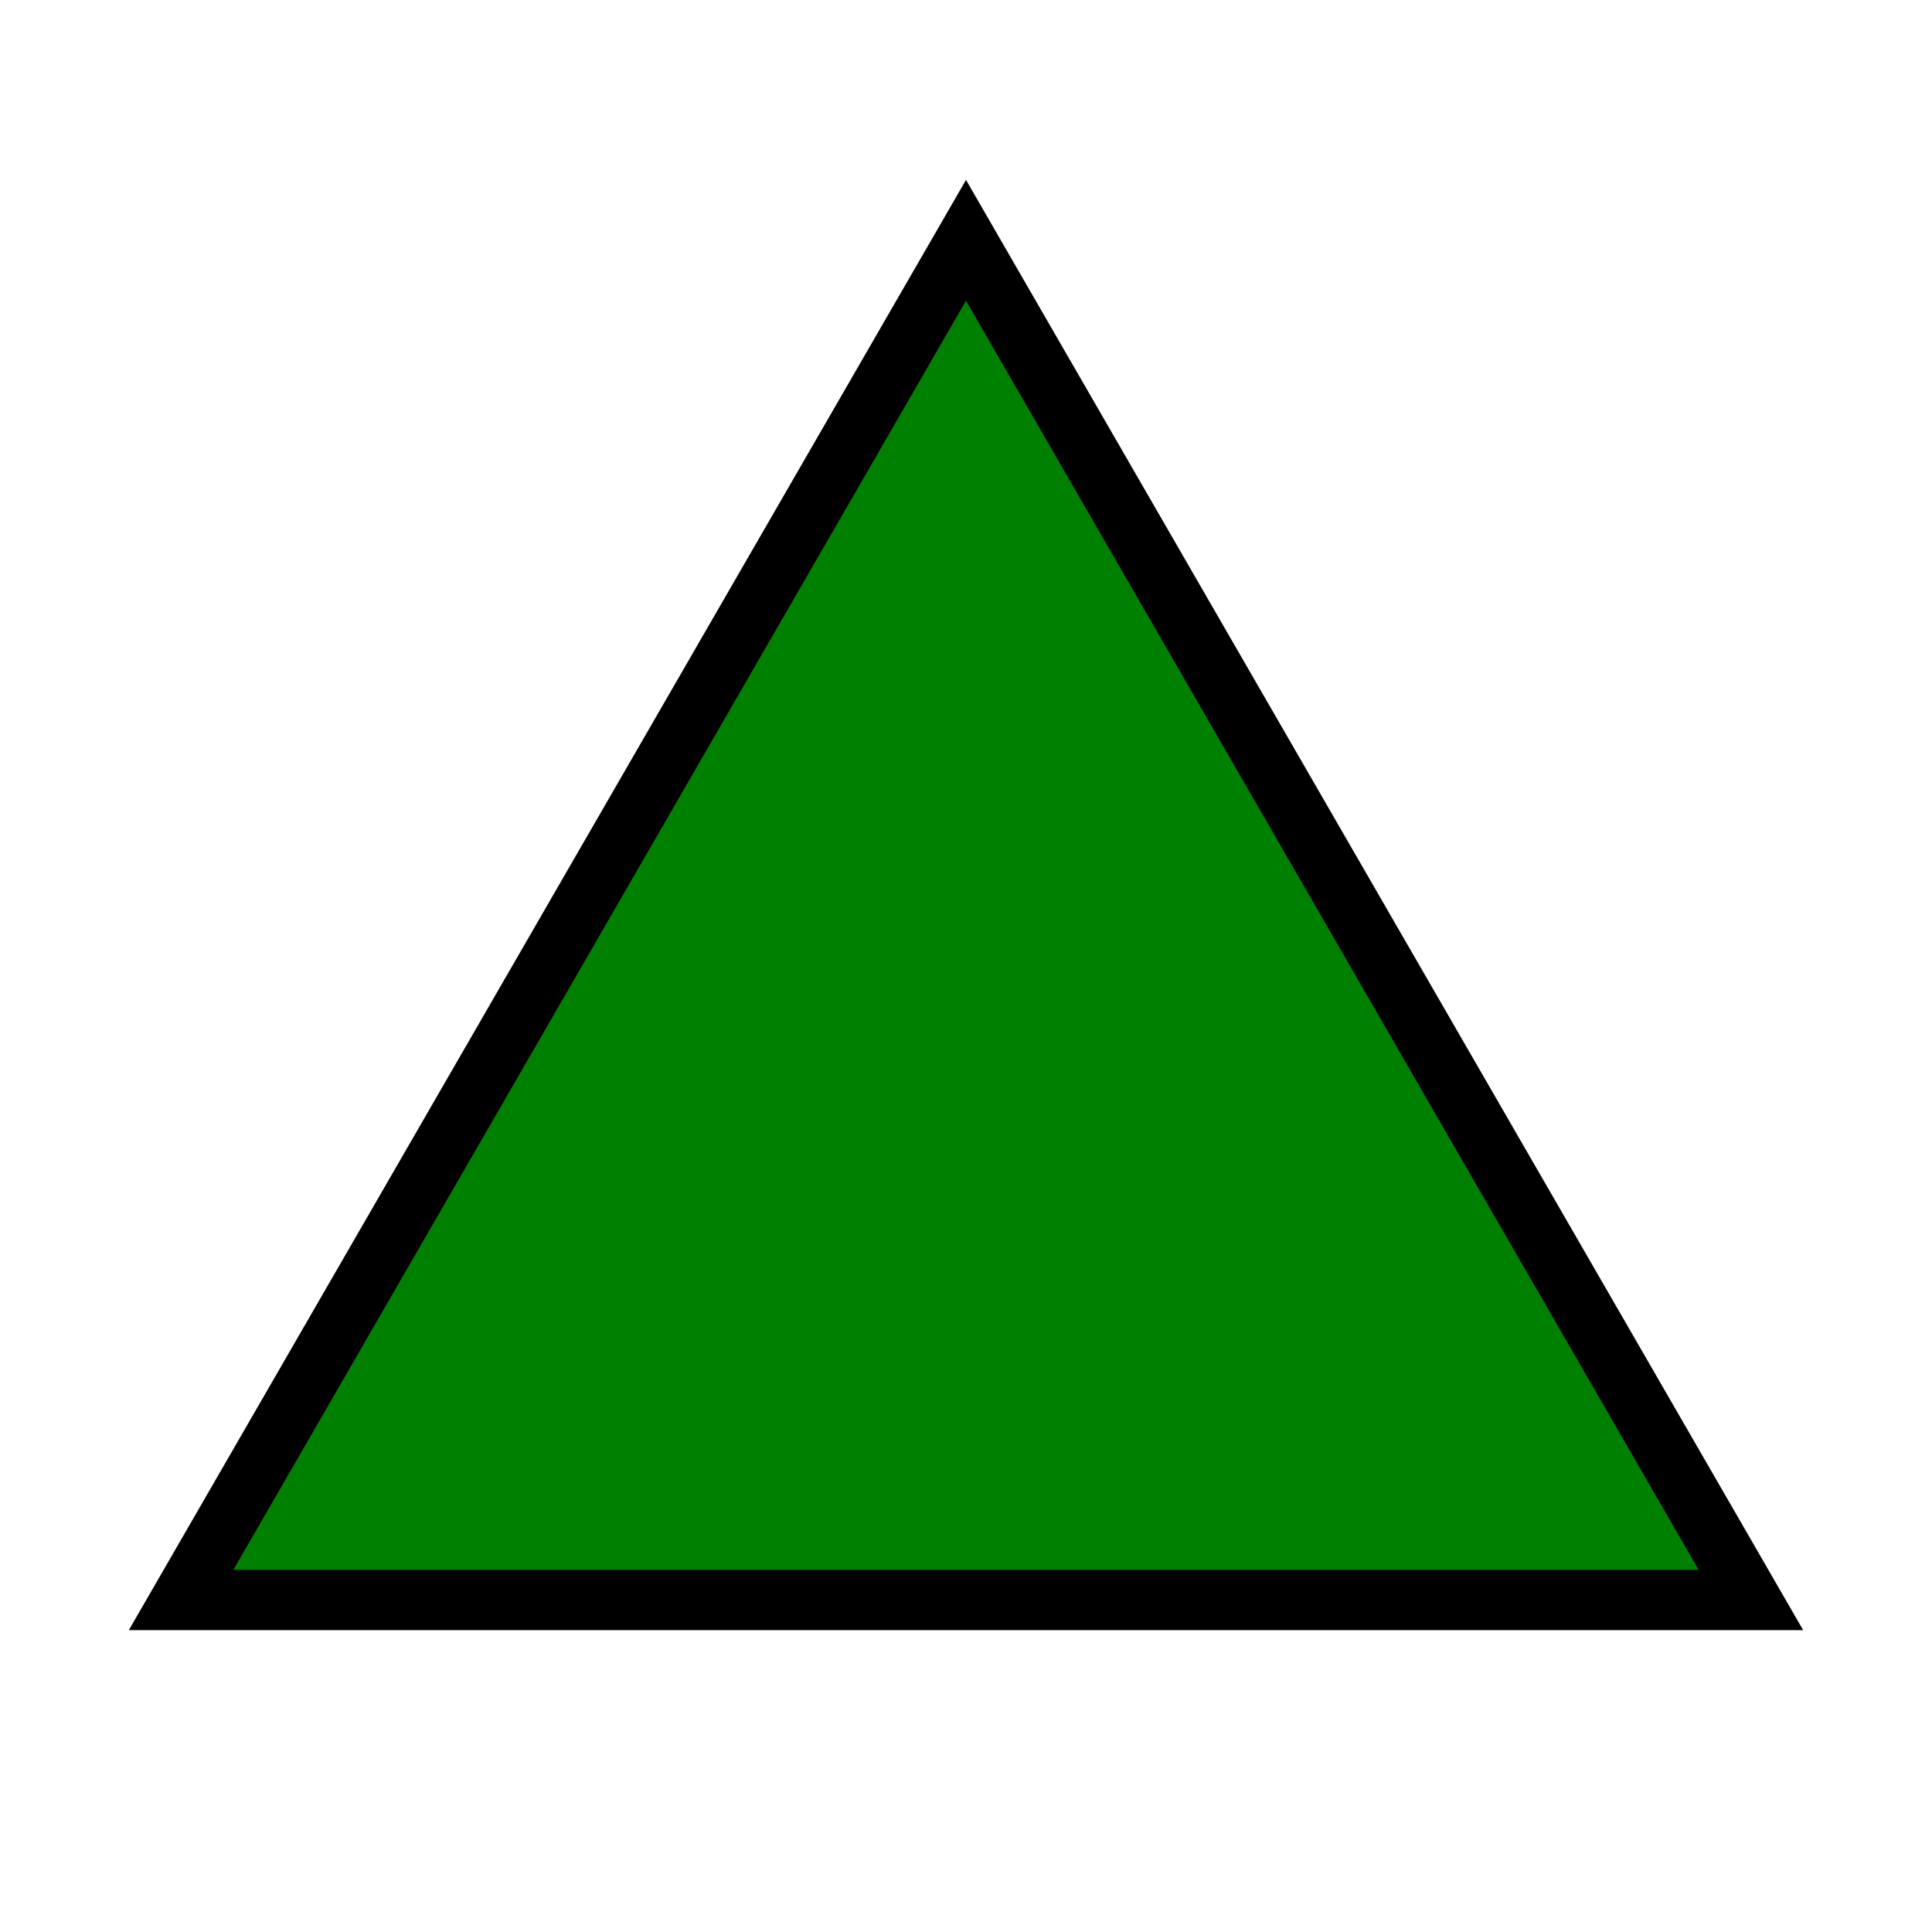
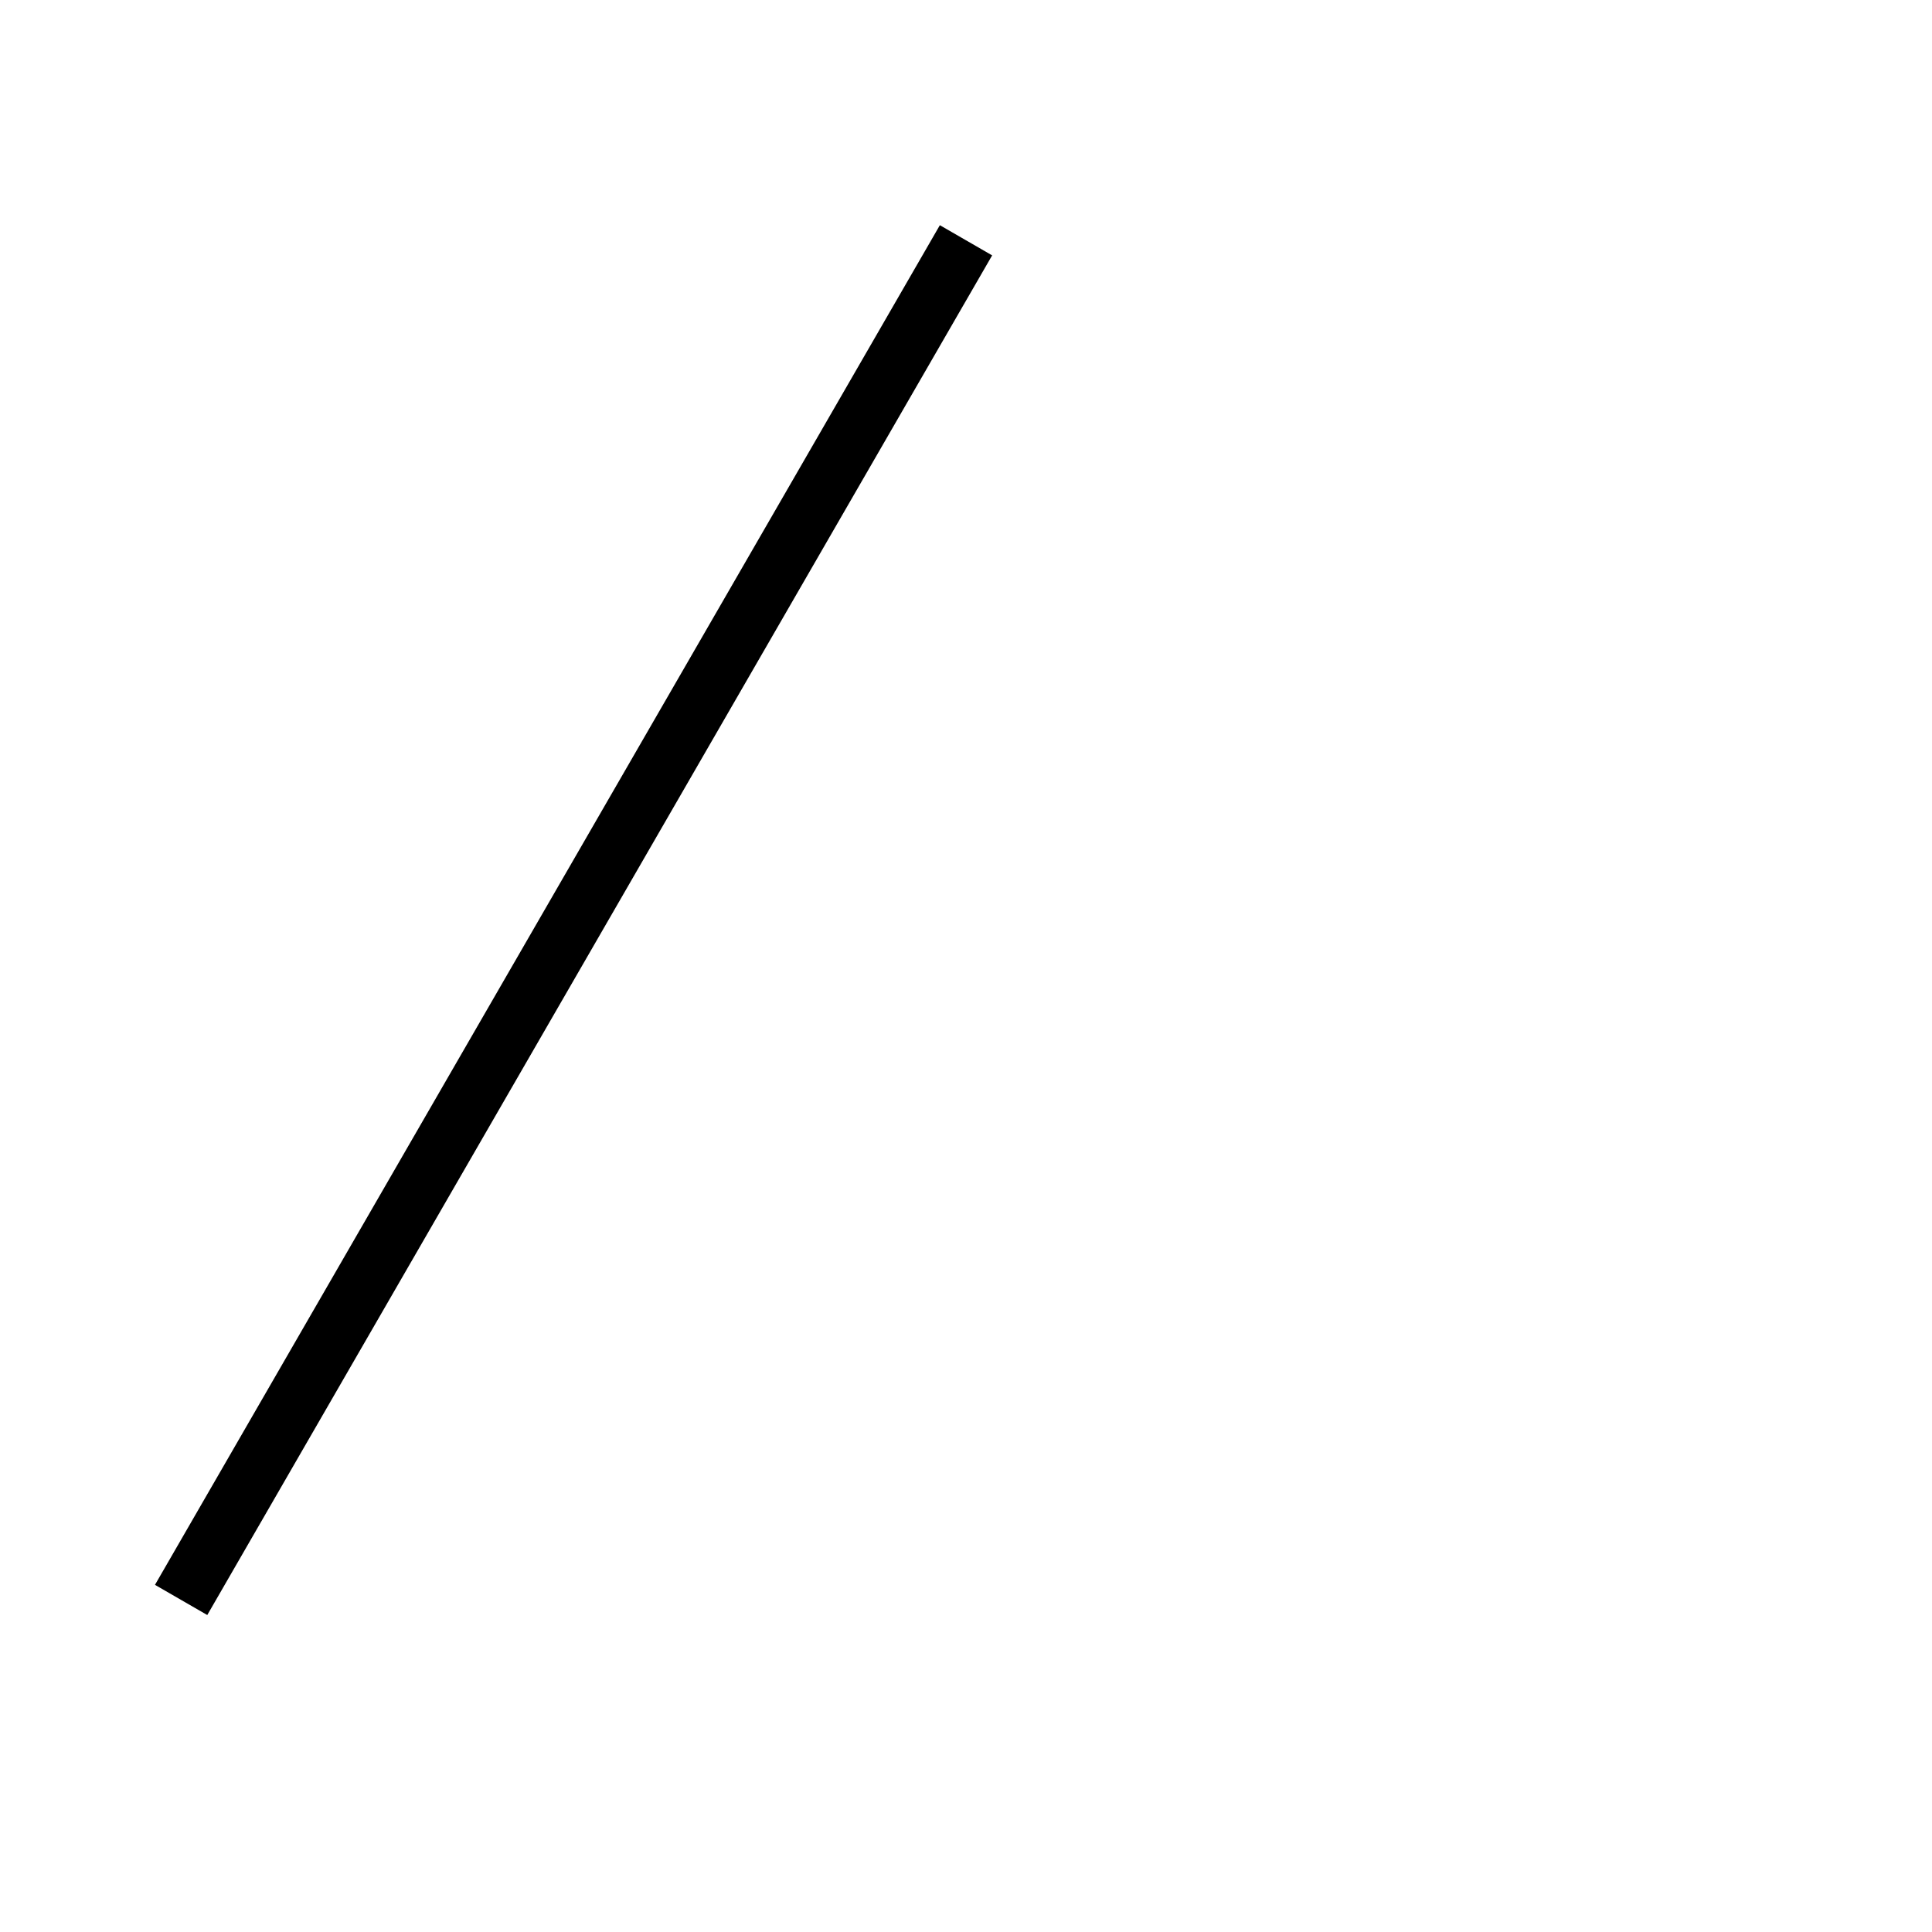
<svg width="32" height="32">
-   <path style="fill:green;stroke:black;stroke-width:1;" d="M 3,26.5 l 13,-22.52 l 13,22.52 z" />
+   <path style="fill:green;stroke:black;stroke-width:1;" d="M 3,26.5 l 13,-22.52 z" />
</svg>